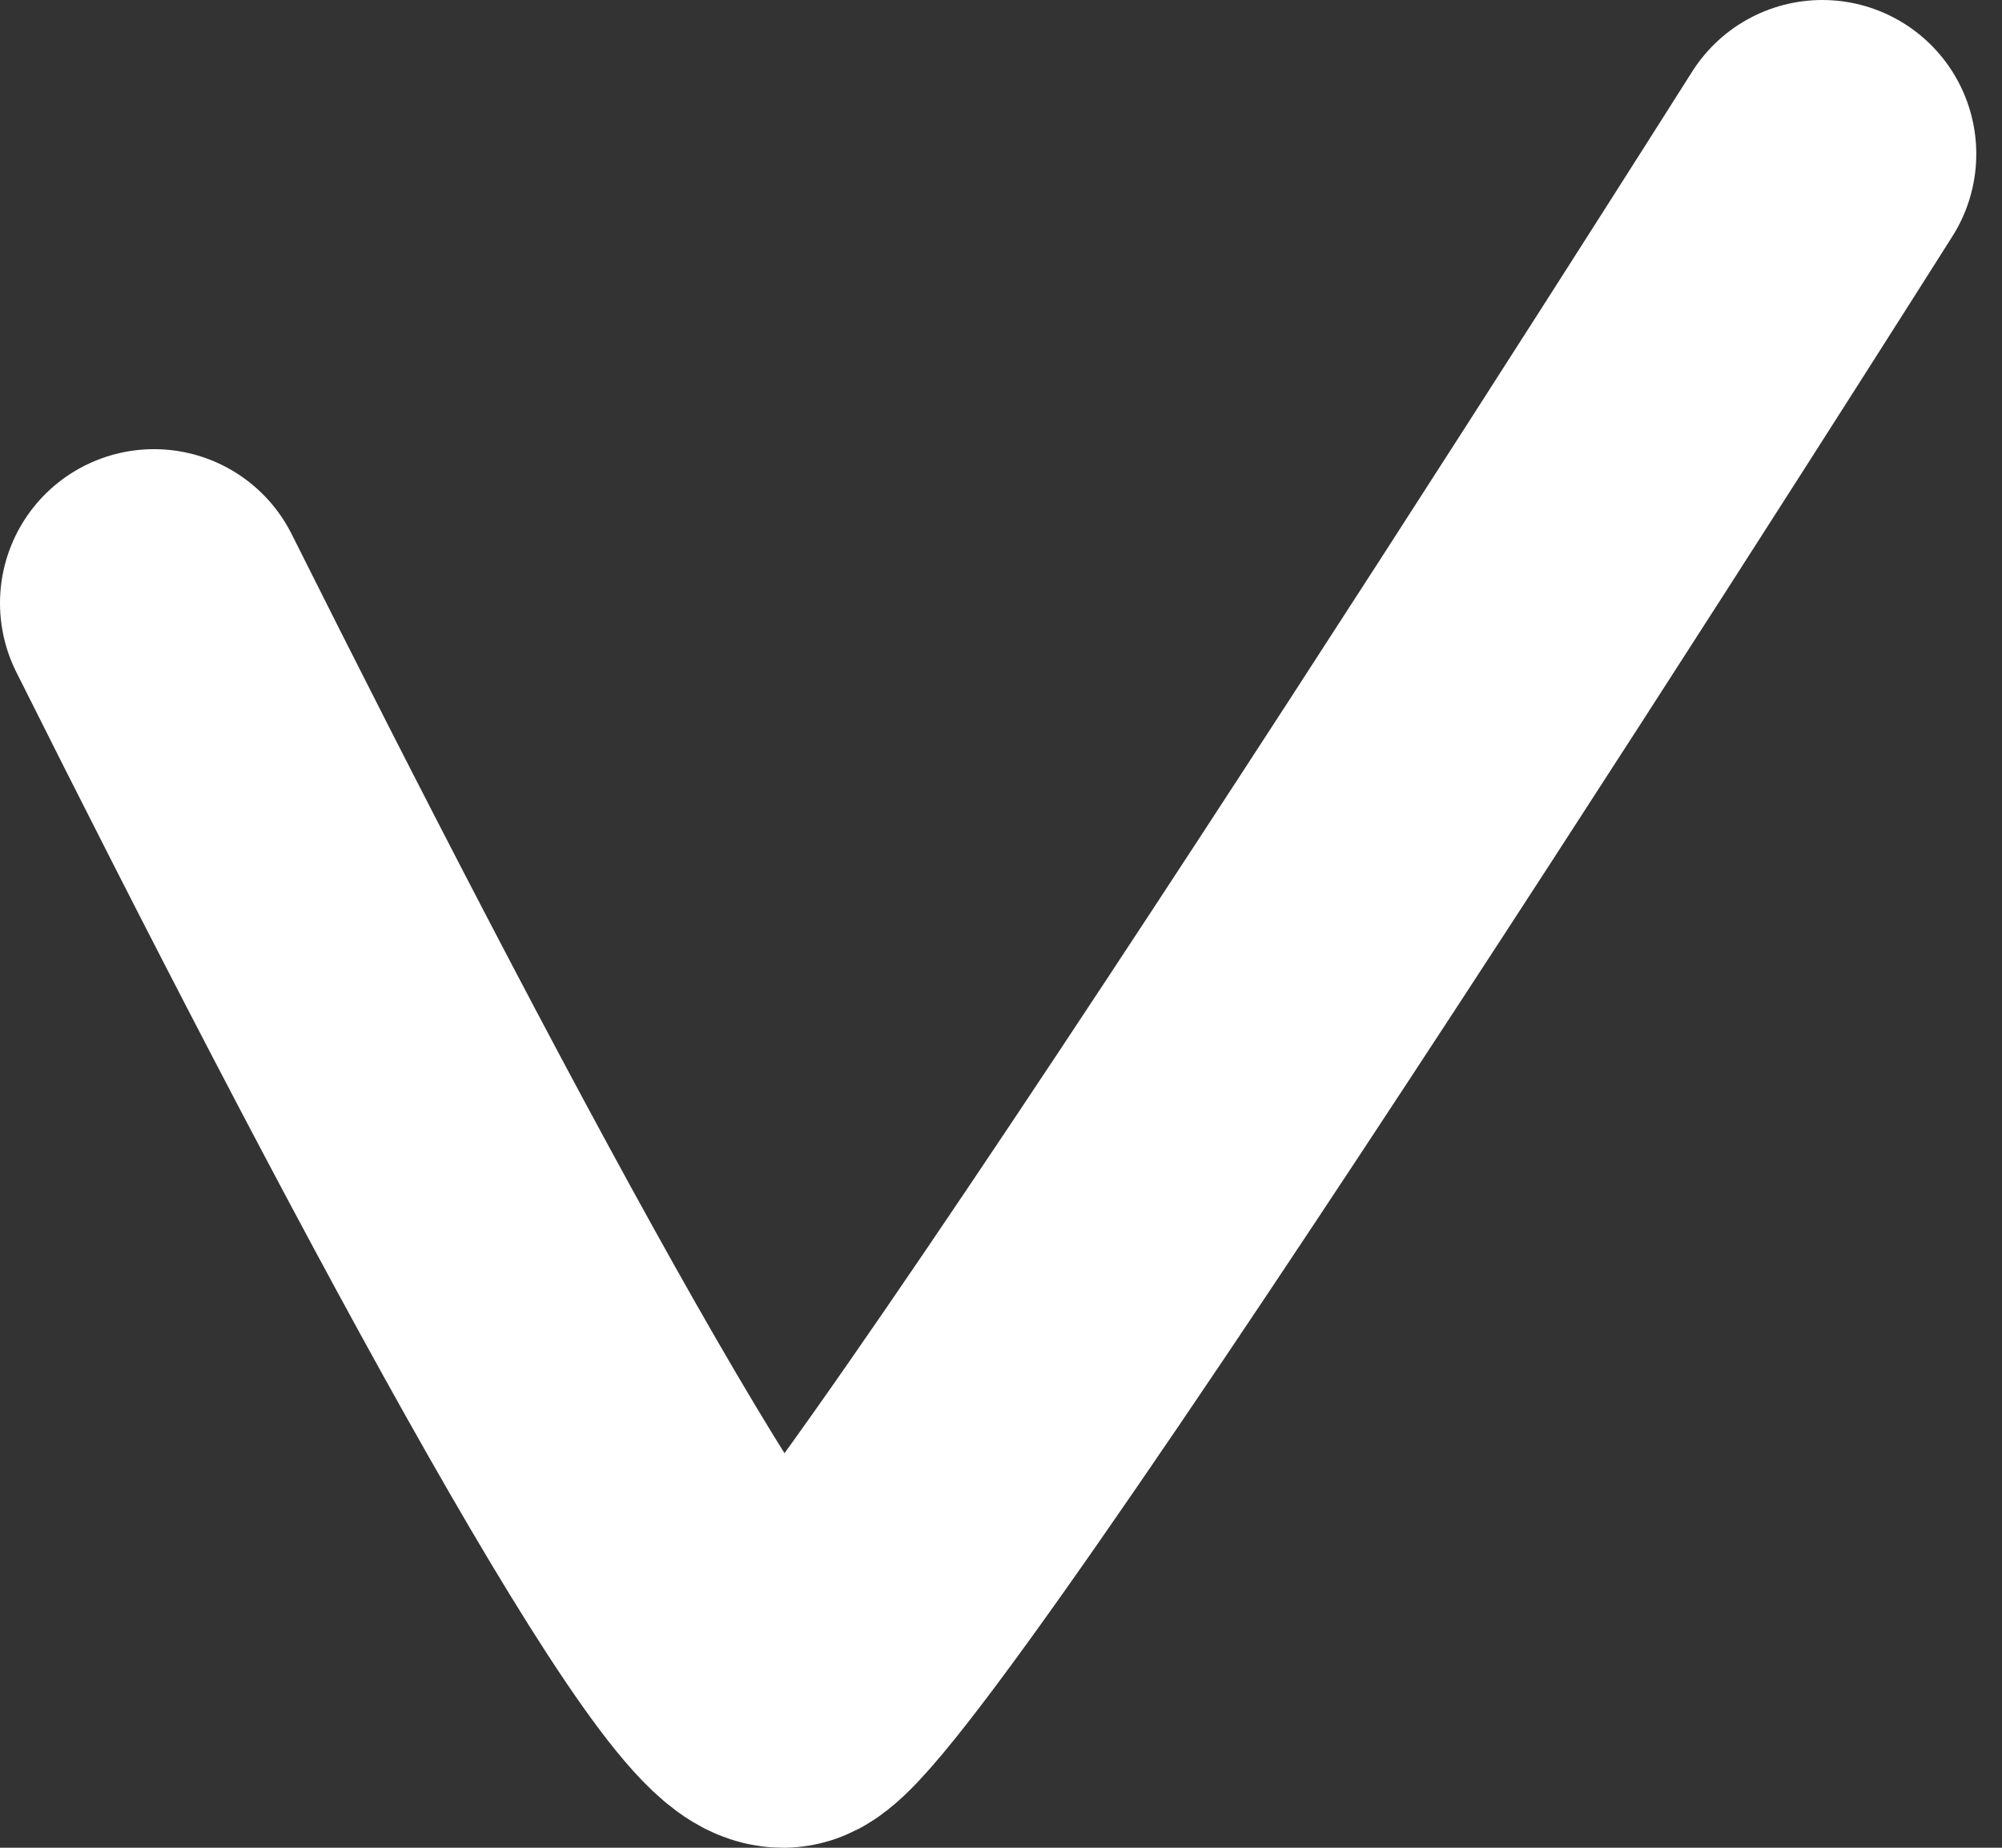
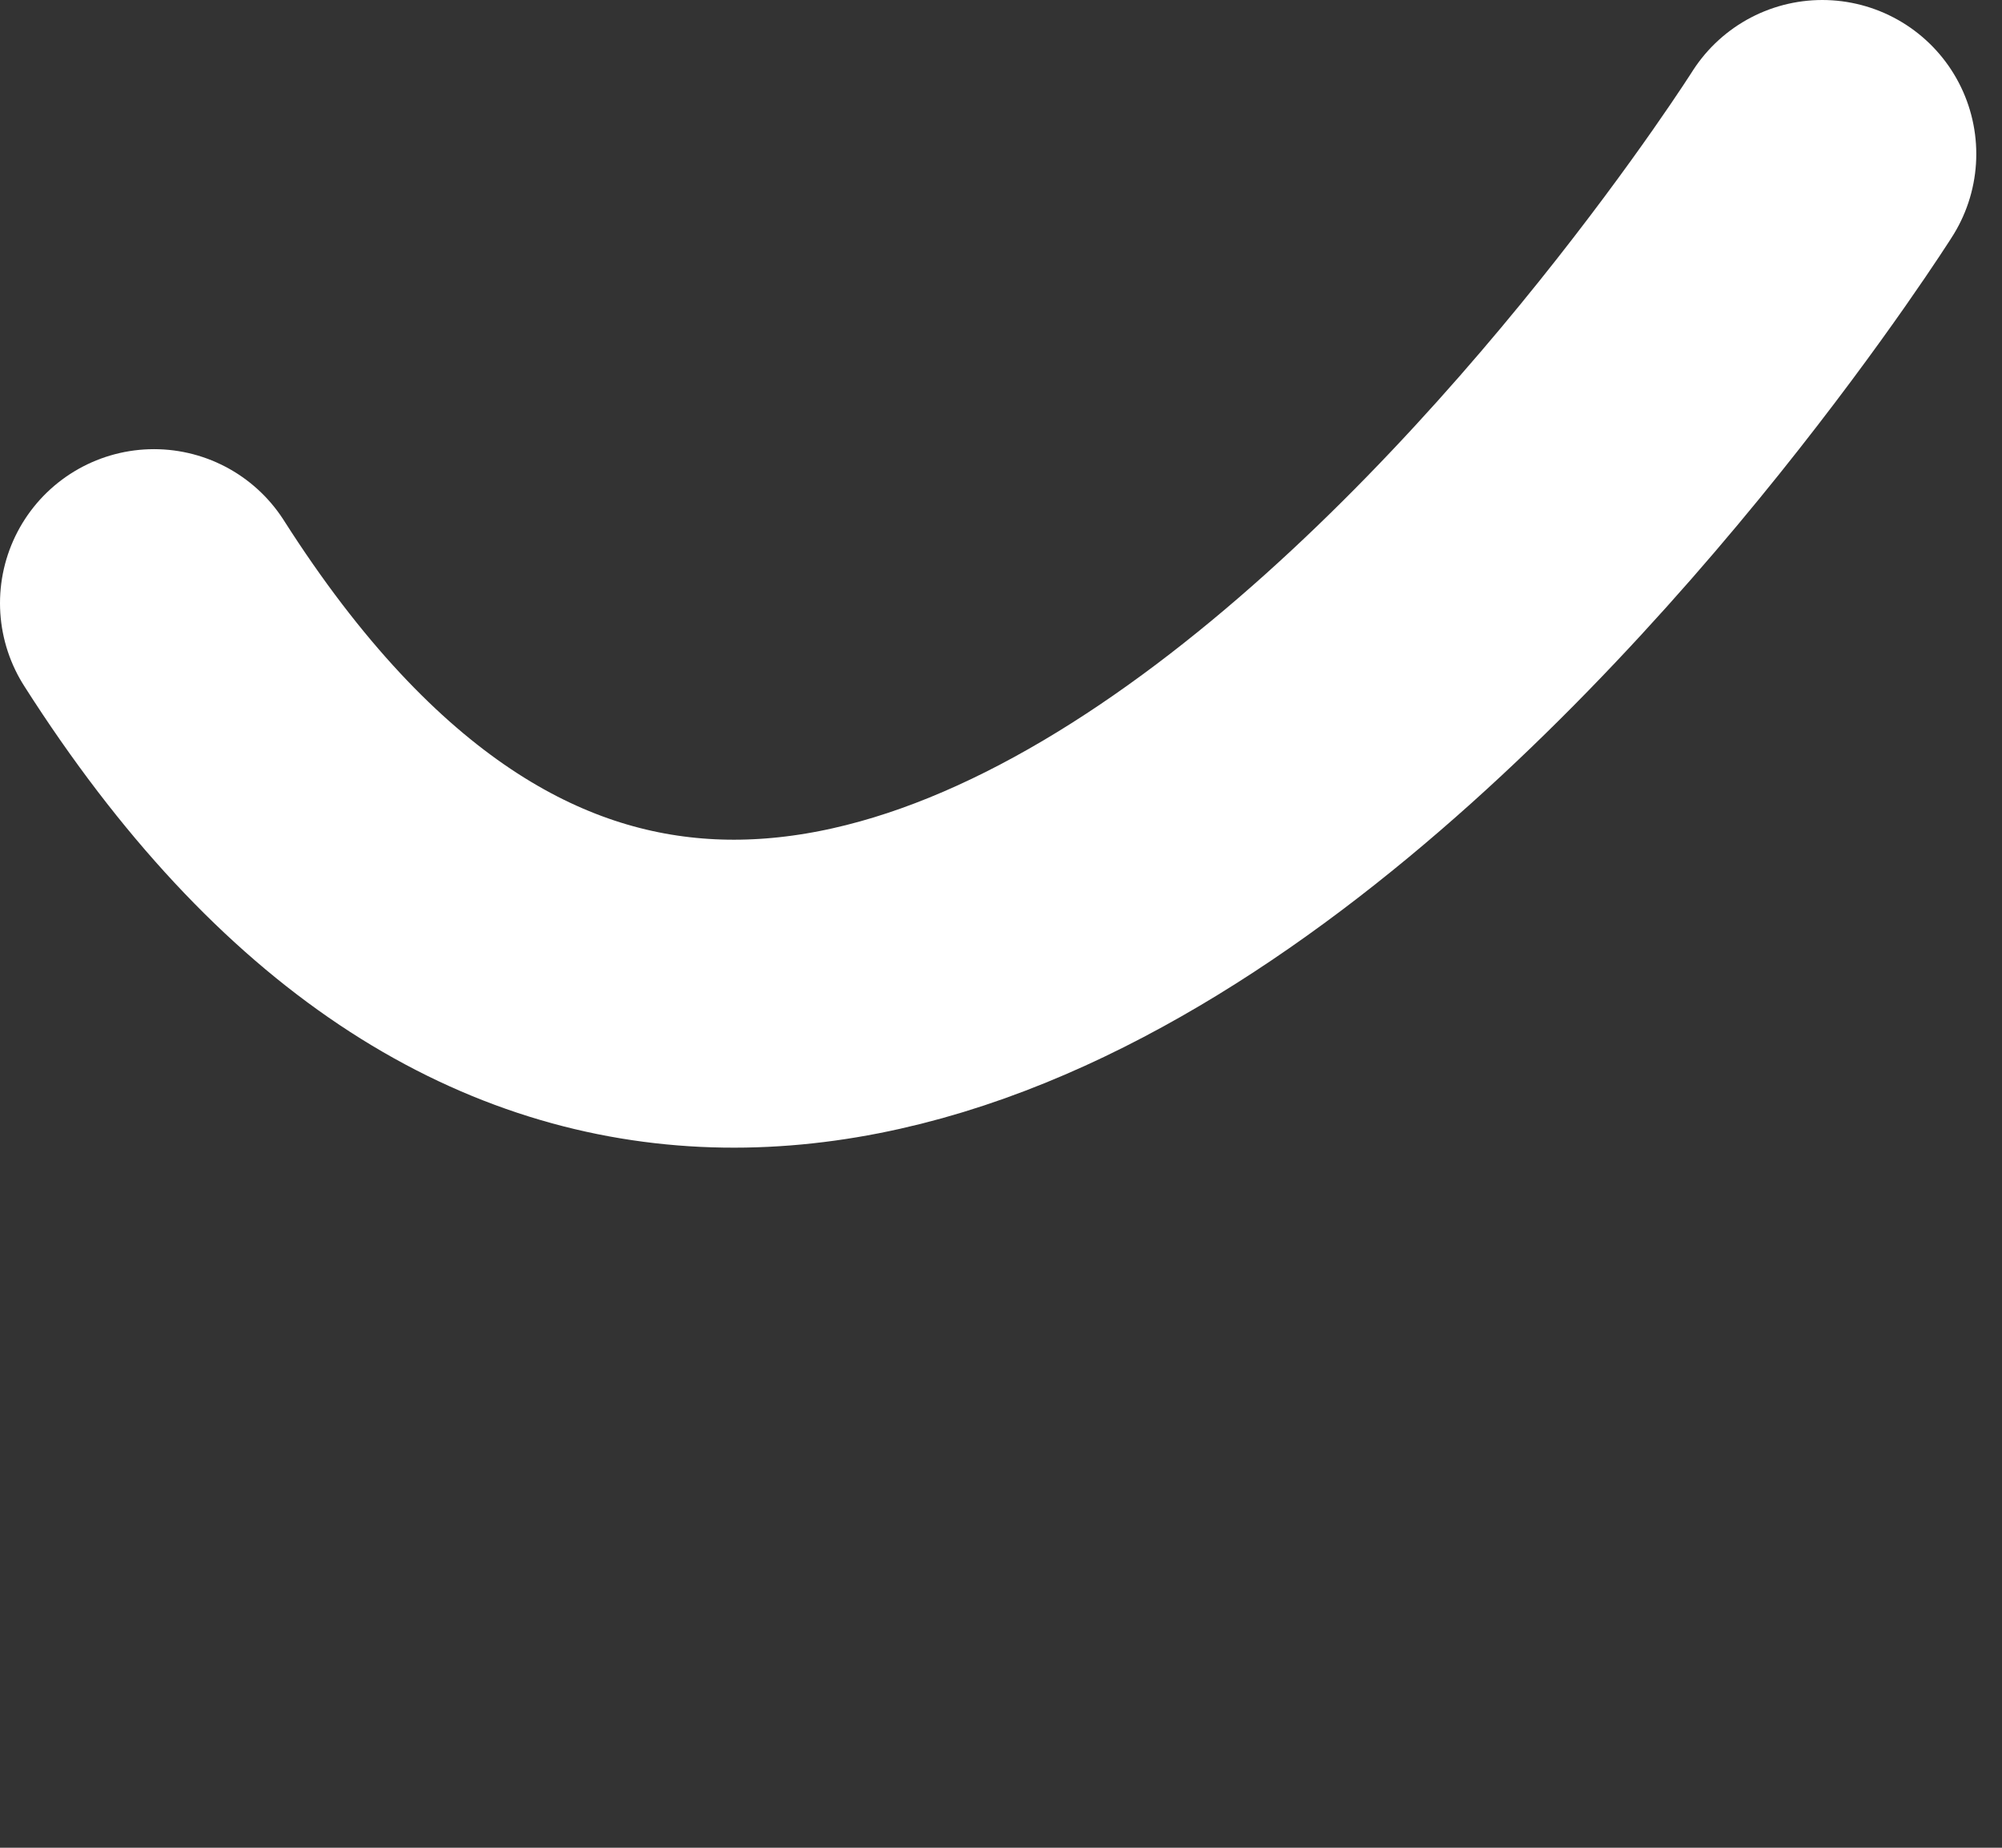
<svg xmlns="http://www.w3.org/2000/svg" width="13" height="12" viewBox="0 0 13 12" fill="none">
  <rect x="0" y="0" width="13" height="12" fill="#333333" stroke="none" />
-   <path d="M1 3.917C2.667 7.25 4.658 11 5.085 11C5.511 11 11.833 1 11.833 1" stroke="white" stroke-width="2" stroke-linecap="round" />
+   <path d="M1 3.917C5.511 11 11.833 1 11.833 1" stroke="white" stroke-width="2" stroke-linecap="round" />
</svg>